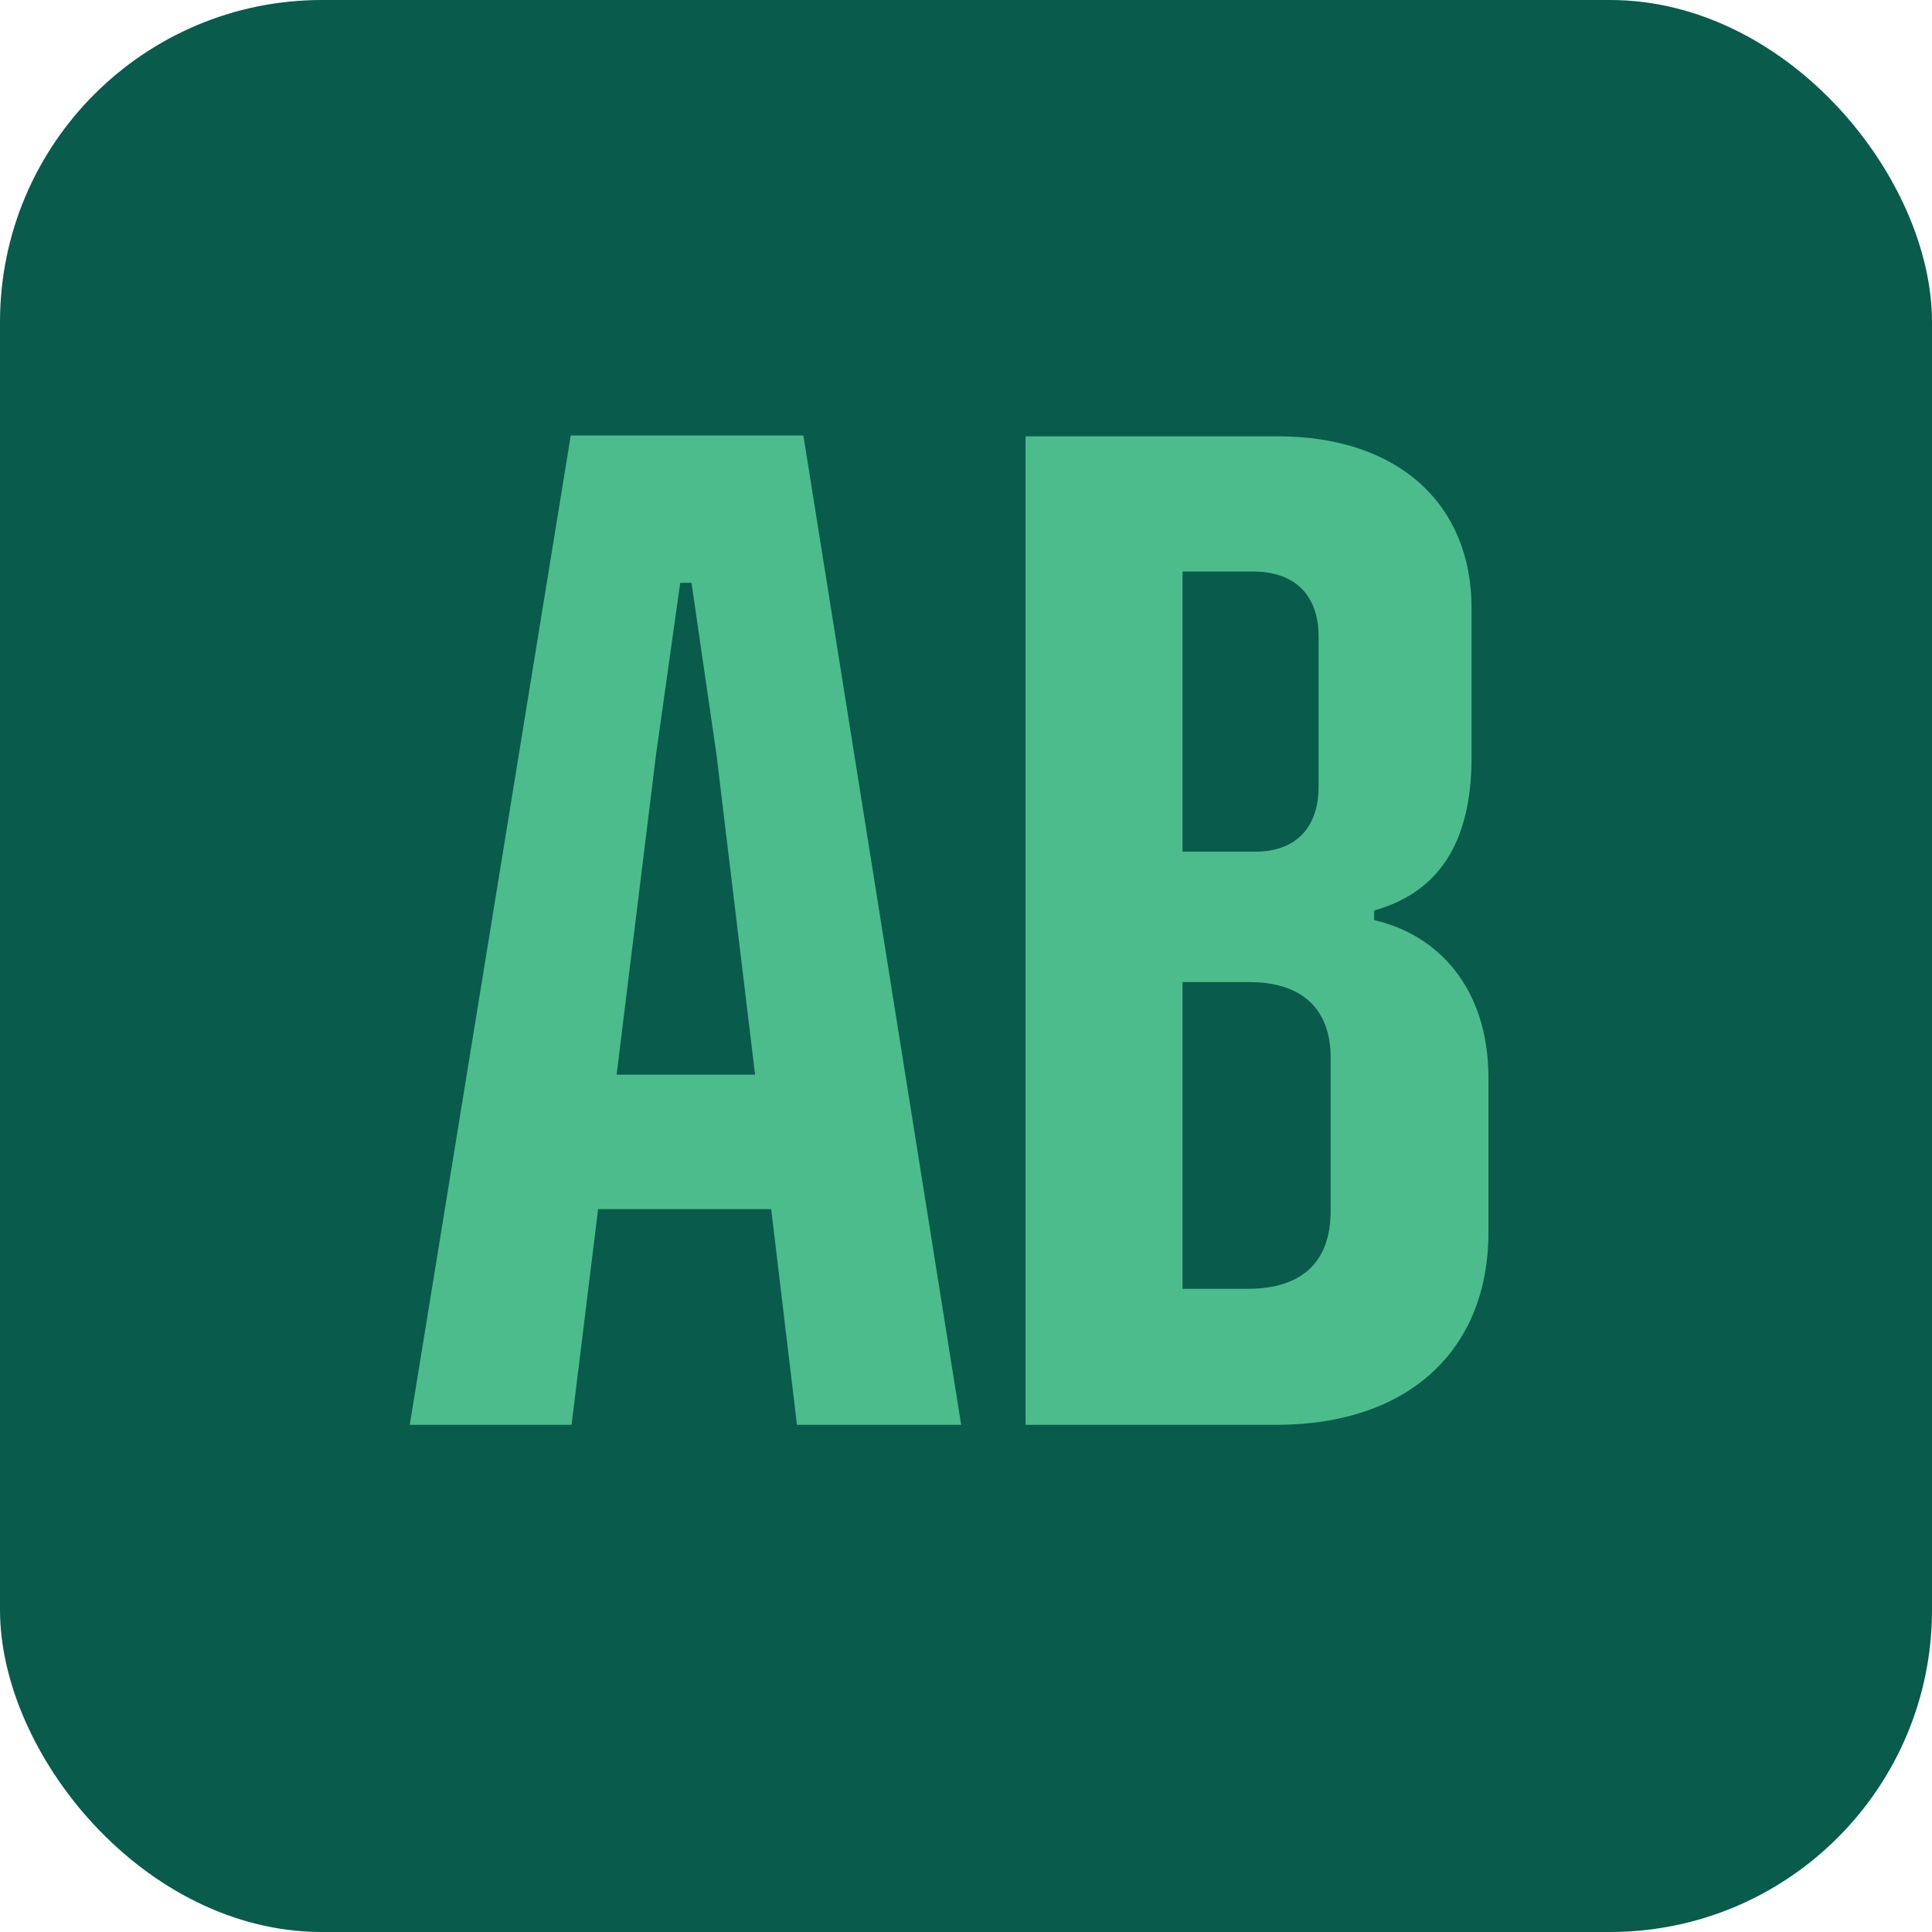
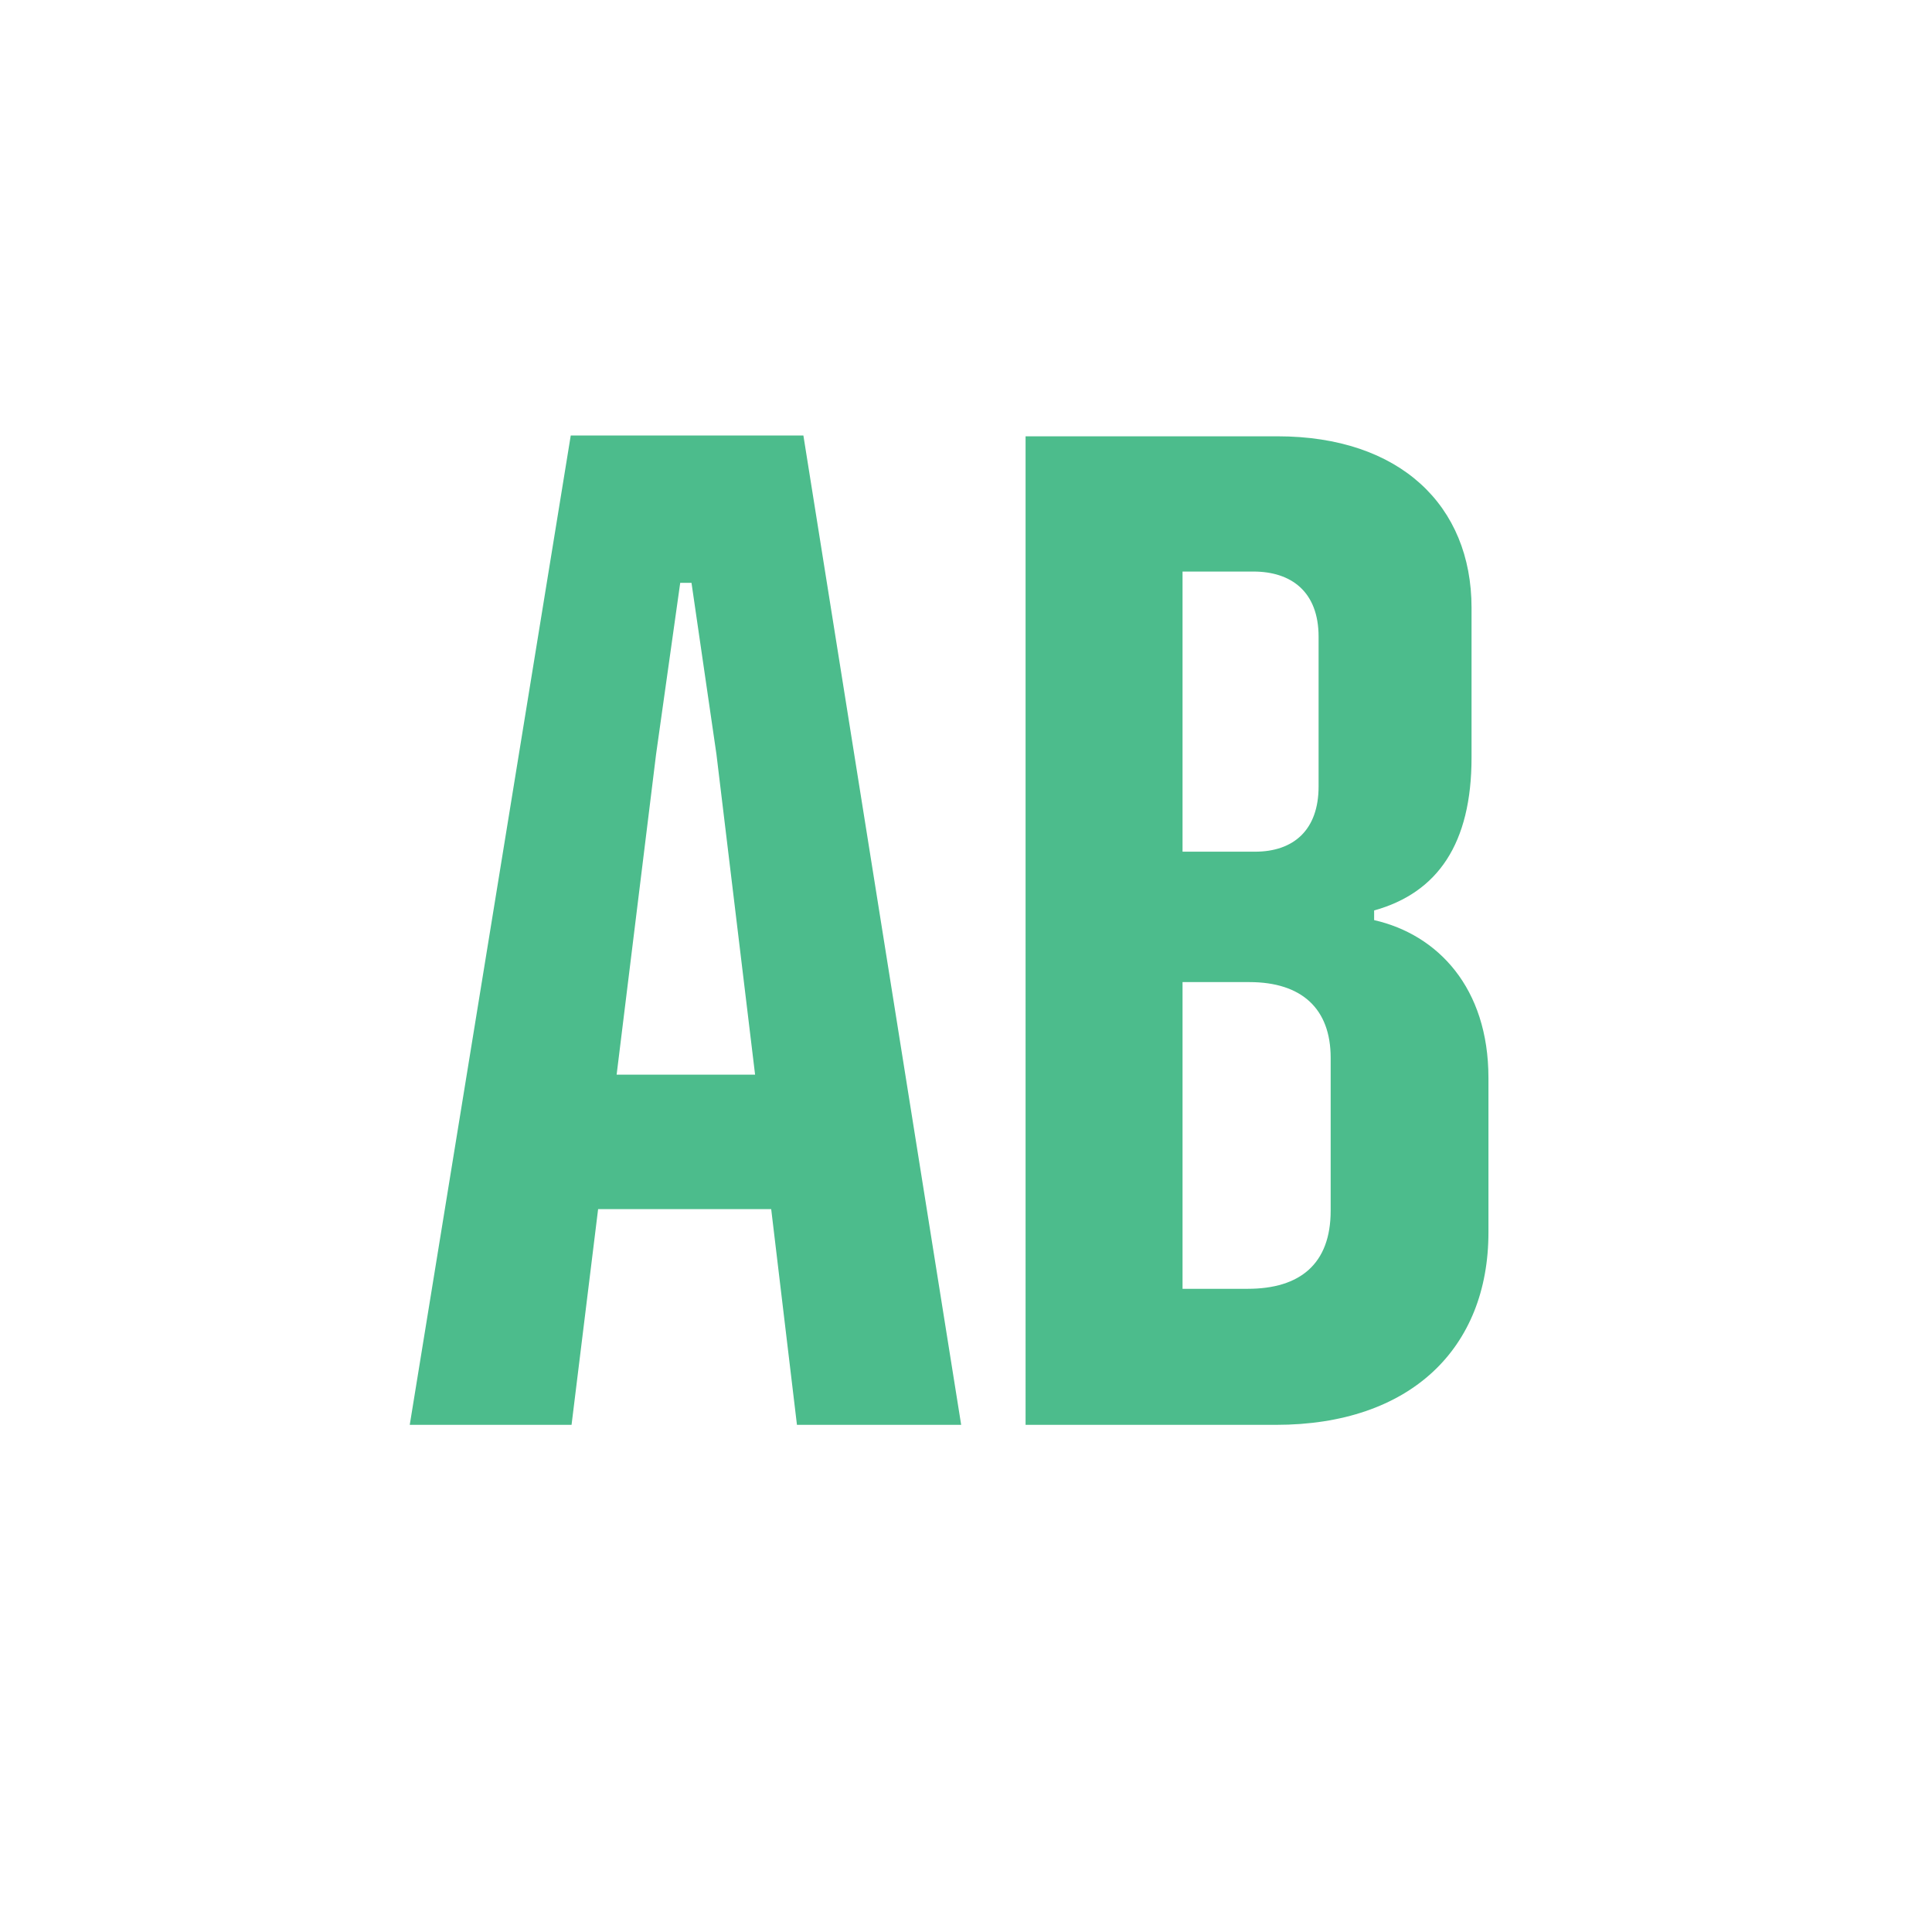
<svg xmlns="http://www.w3.org/2000/svg" id="a" data-name="Layer 1" width="24" height="24" viewBox="0 0 24 24">
  <defs>
    <style>
      .b {
        fill: #4cbc8c;
      }

      .b, .c {
        stroke-width: 0px;
      }

      .c {
        fill: #095b4c;
      }
    </style>
  </defs>
-   <rect class="c" x="0" y="0" width="24" height="24" rx="4" ry="4" />
  <g>
    <path class="b" d="M9.58,15.02h-2.15s-.33,2.68-.33,2.68h-2.01l2-12.29h2.89l1.96,12.29h-2.04l-.32-2.68ZM9.38,13.35l-.48-3.98-.31-2.13h-.14l-.3,2.13-.49,3.98h1.73Z" />
    <path class="b" d="M18.49,13.39v1.92c0,1.44-.97,2.39-2.64,2.39h-3.11V5.42h3.13c1.52,0,2.41.86,2.41,2.13v1.86c0,1.07-.42,1.68-1.21,1.9v.12c.79.18,1.42.84,1.42,1.96ZM14.69,7.11v3.47h.9c.48,0,.79-.27.79-.81v-1.86c0-.56-.34-.81-.81-.81h-.88ZM14.69,12.2v3.81h.81c.65,0,1.03-.31,1.03-.97v-1.9c0-.61-.36-.94-1.01-.94h-.82Z" />
  </g>
</svg>